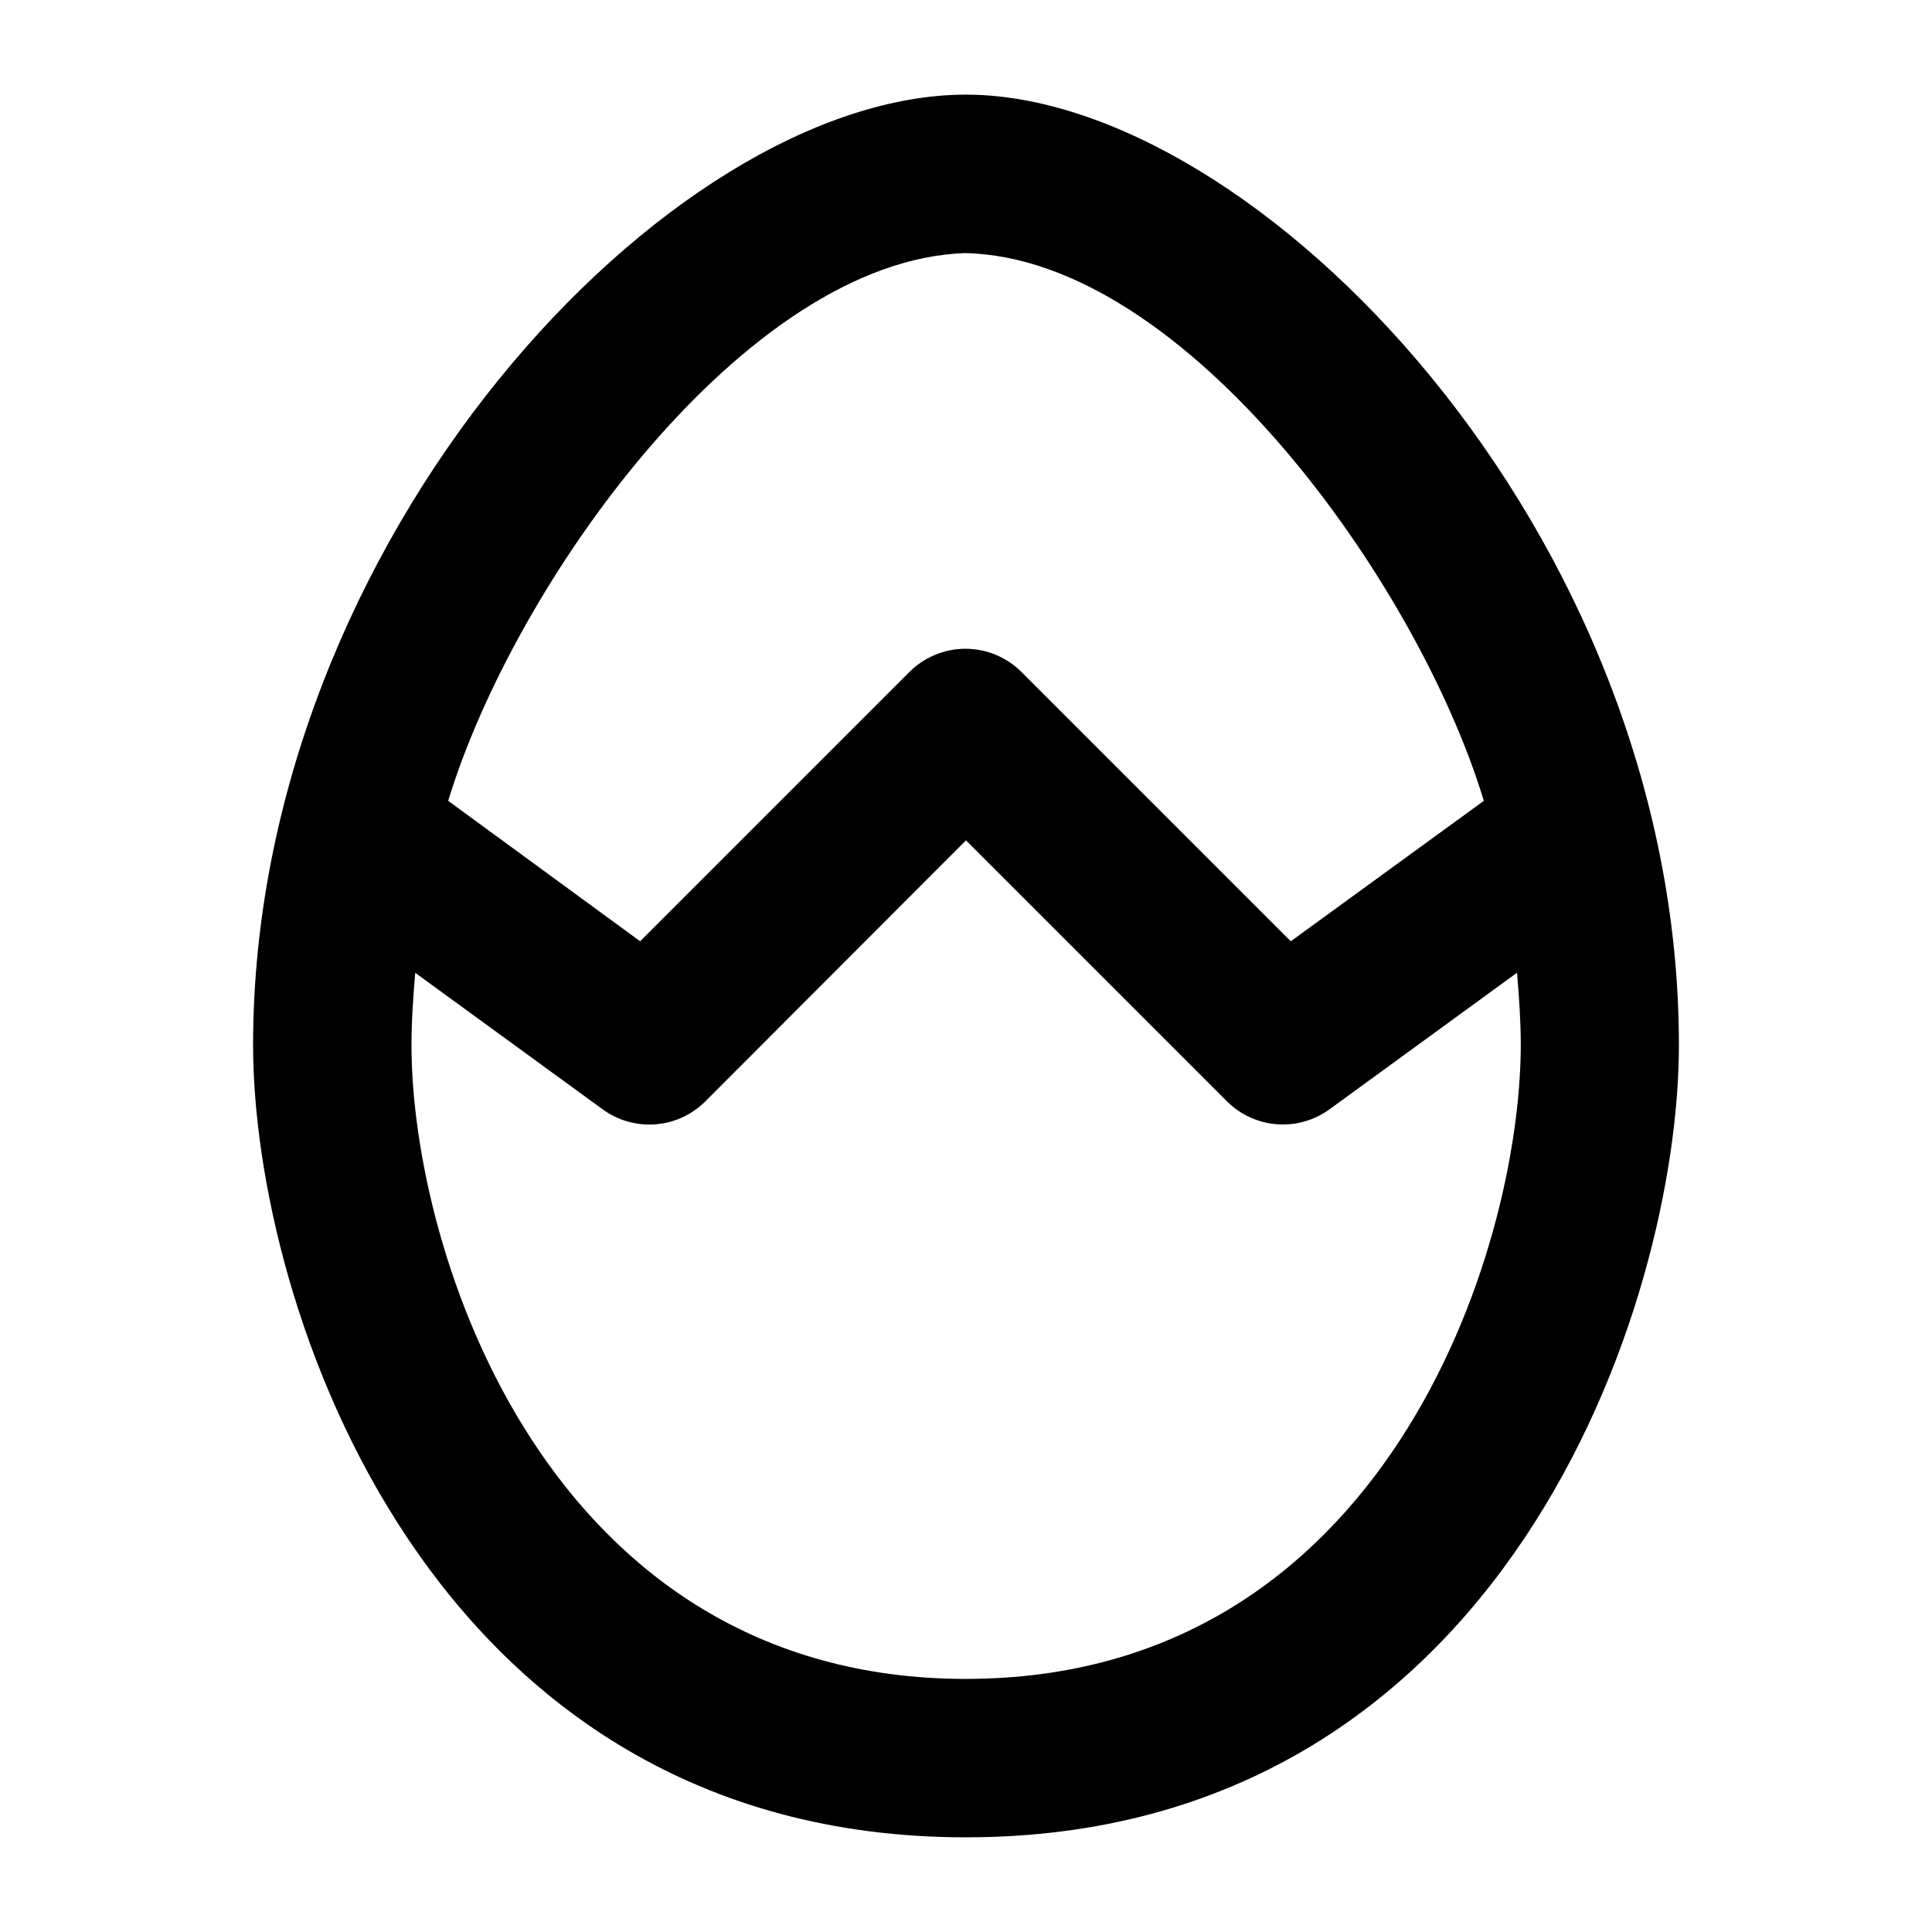
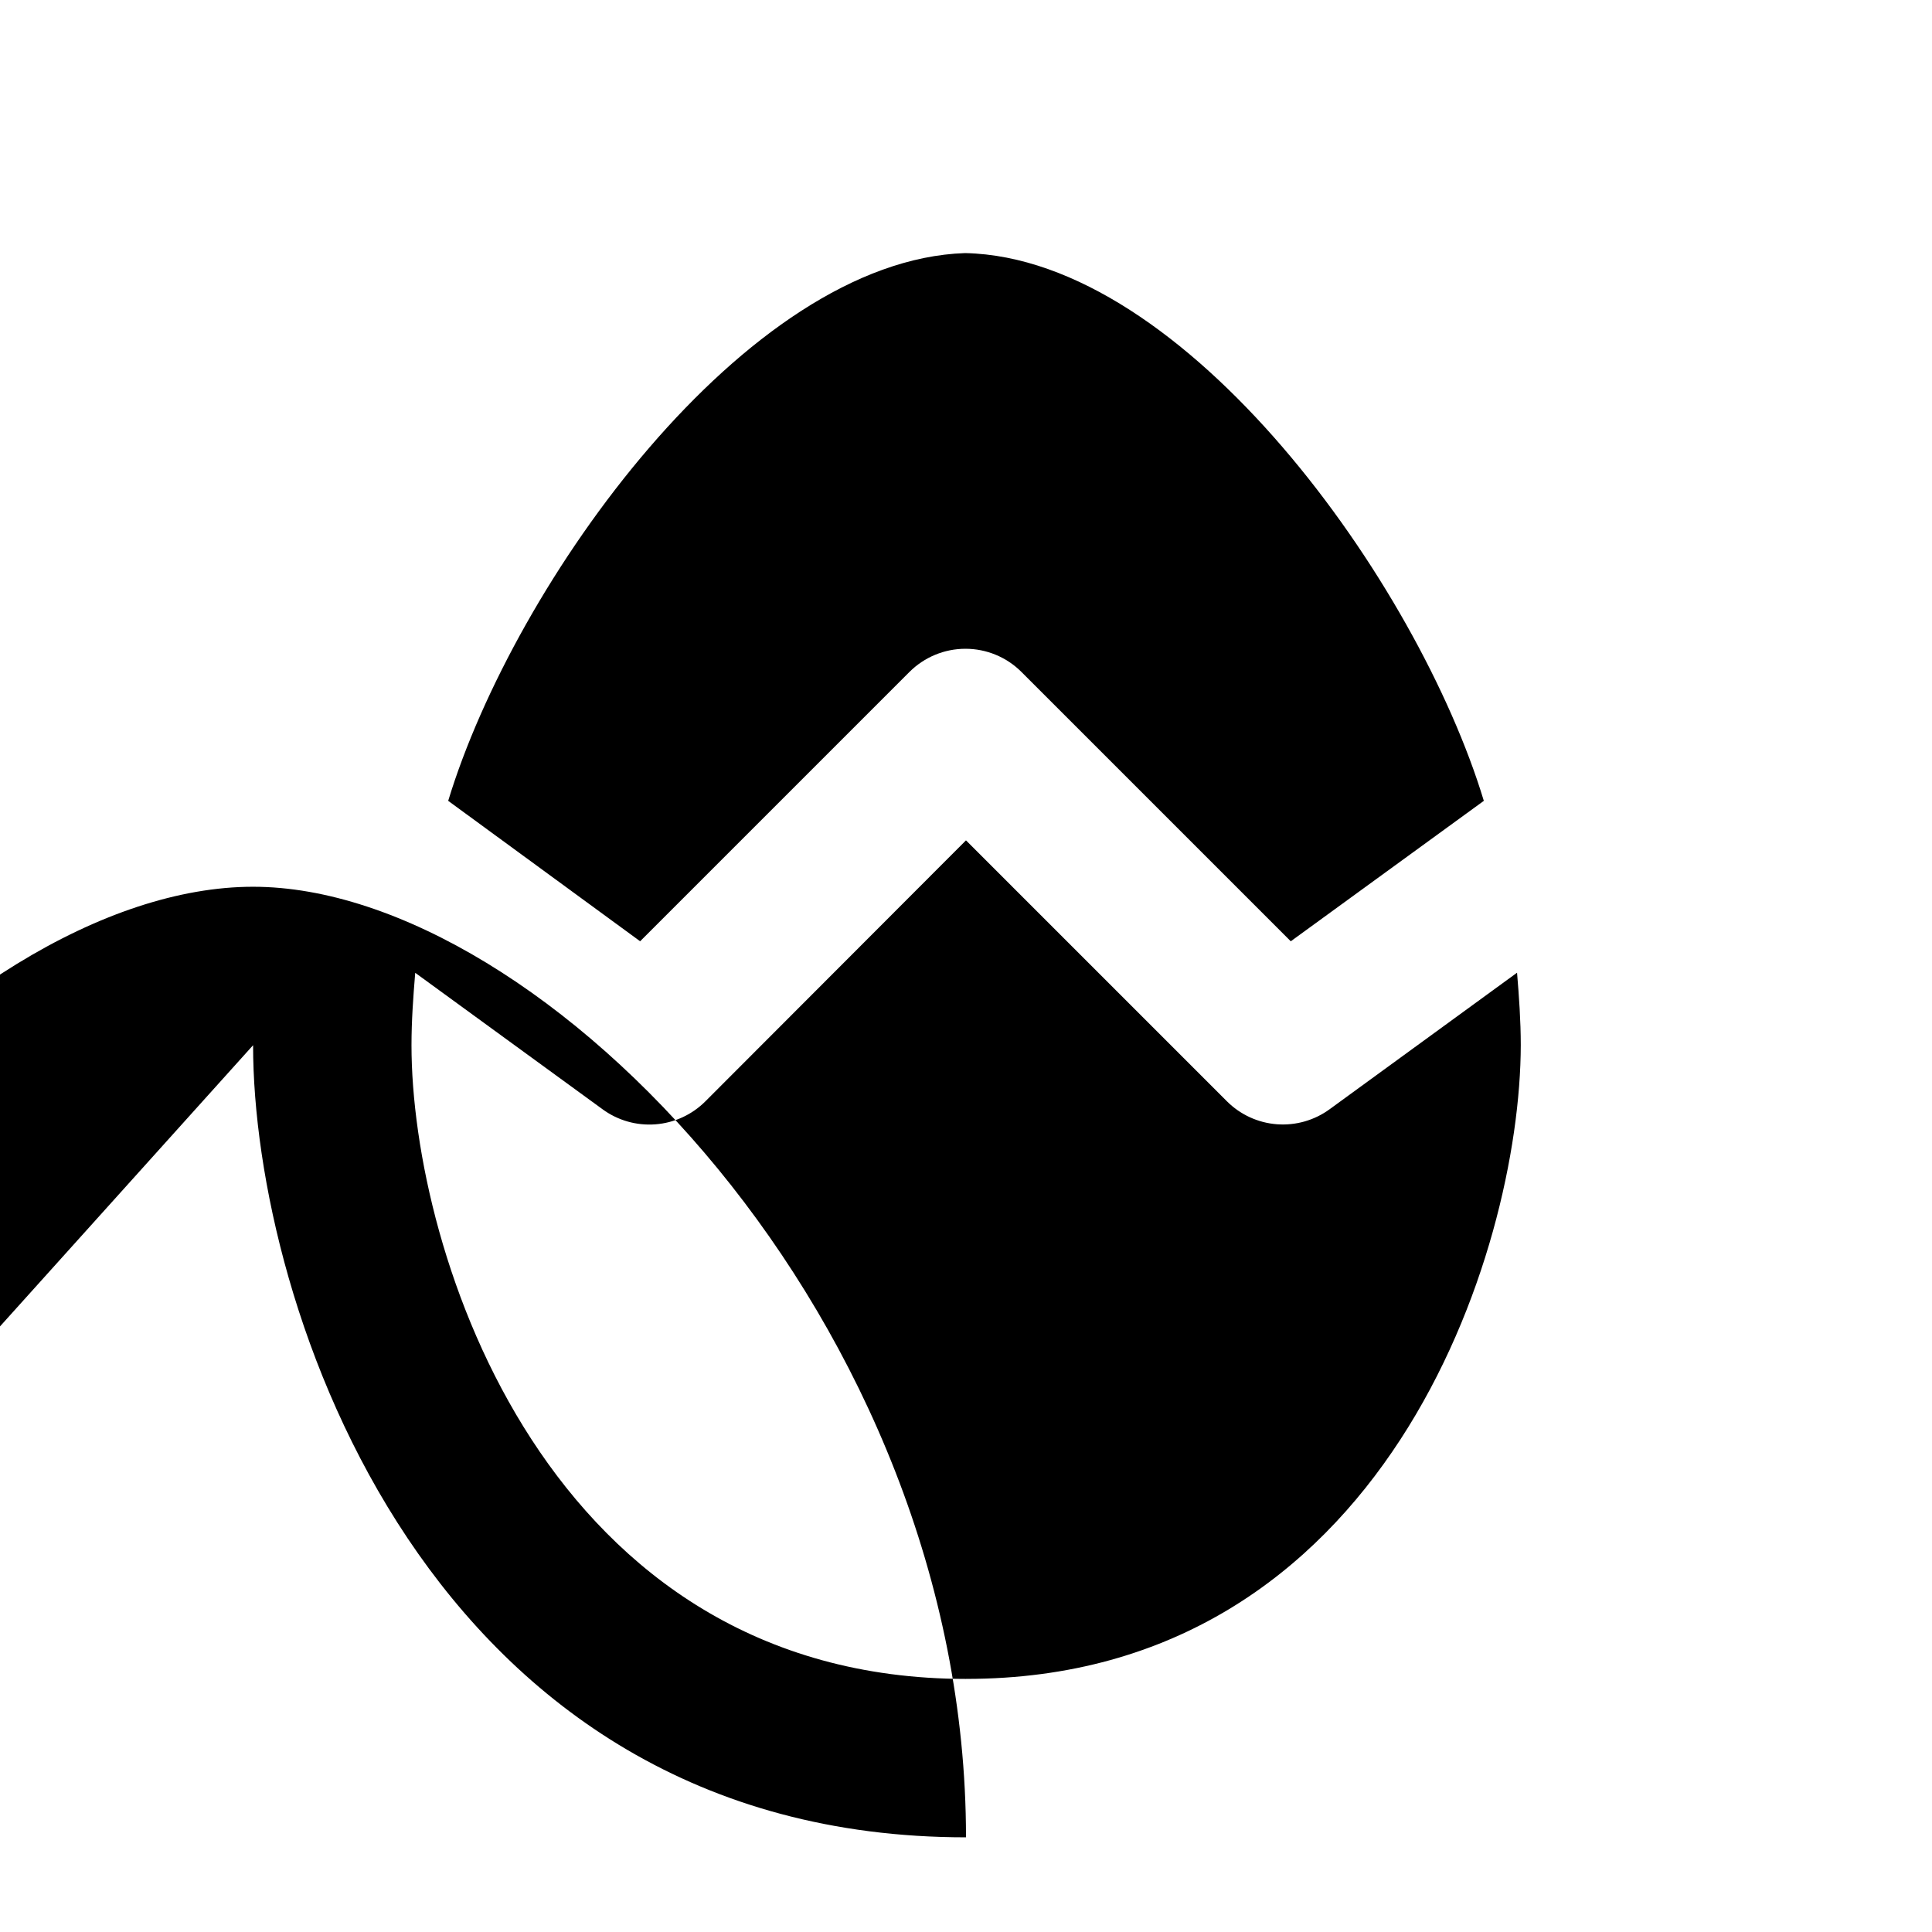
<svg xmlns="http://www.w3.org/2000/svg" fill="#000000" width="800px" height="800px" version="1.1" viewBox="144 144 512 512">
-   <path d="m211.07 420.99c0 68.496 46.184 209.92 188.93 209.92s188.93-141.42 188.93-209.92c0-136.45-112.27-251.91-188.93-251.91-78.617 0-188.93 117.77-188.93 251.91zm188.93 167.94c-111.03 0-146.95-113.15-146.95-167.94 0-6.465 0.461-12.824 0.988-19.188l49.625 36.148h-0.004c4.051 2.973 9.027 4.394 14.035 4.008 5.008-0.383 9.711-2.551 13.258-6.109l69.043-69.145 69.125 69.125c3.547 3.555 8.25 5.723 13.258 6.109 5.004 0.383 9.984-1.039 14.031-4.012l49.625-36.148c0.523 6.297 0.988 12.723 0.988 19.188-0.086 54.812-36 167.96-147.03 167.96zm-0.23-377.86c58.484 1.281 119.97 87.41 137.46 145.16l-51.16 37.219-71.375-71.375c-3.934-3.934-9.273-6.144-14.84-6.144-5.566 0-10.906 2.211-14.84 6.144l-71.371 71.371-50.867-37.215c17.57-57.855 78.781-143.25 137-145.16z" />
+   <path d="m211.07 420.99c0 68.496 46.184 209.92 188.93 209.92c0-136.45-112.27-251.91-188.93-251.91-78.617 0-188.93 117.77-188.93 251.91zm188.93 167.94c-111.03 0-146.95-113.15-146.95-167.94 0-6.465 0.461-12.824 0.988-19.188l49.625 36.148h-0.004c4.051 2.973 9.027 4.394 14.035 4.008 5.008-0.383 9.711-2.551 13.258-6.109l69.043-69.145 69.125 69.125c3.547 3.555 8.25 5.723 13.258 6.109 5.004 0.383 9.984-1.039 14.031-4.012l49.625-36.148c0.523 6.297 0.988 12.723 0.988 19.188-0.086 54.812-36 167.96-147.03 167.96zm-0.23-377.86c58.484 1.281 119.97 87.41 137.46 145.16l-51.16 37.219-71.375-71.375c-3.934-3.934-9.273-6.144-14.84-6.144-5.566 0-10.906 2.211-14.84 6.144l-71.371 71.371-50.867-37.215c17.57-57.855 78.781-143.25 137-145.16z" />
</svg>